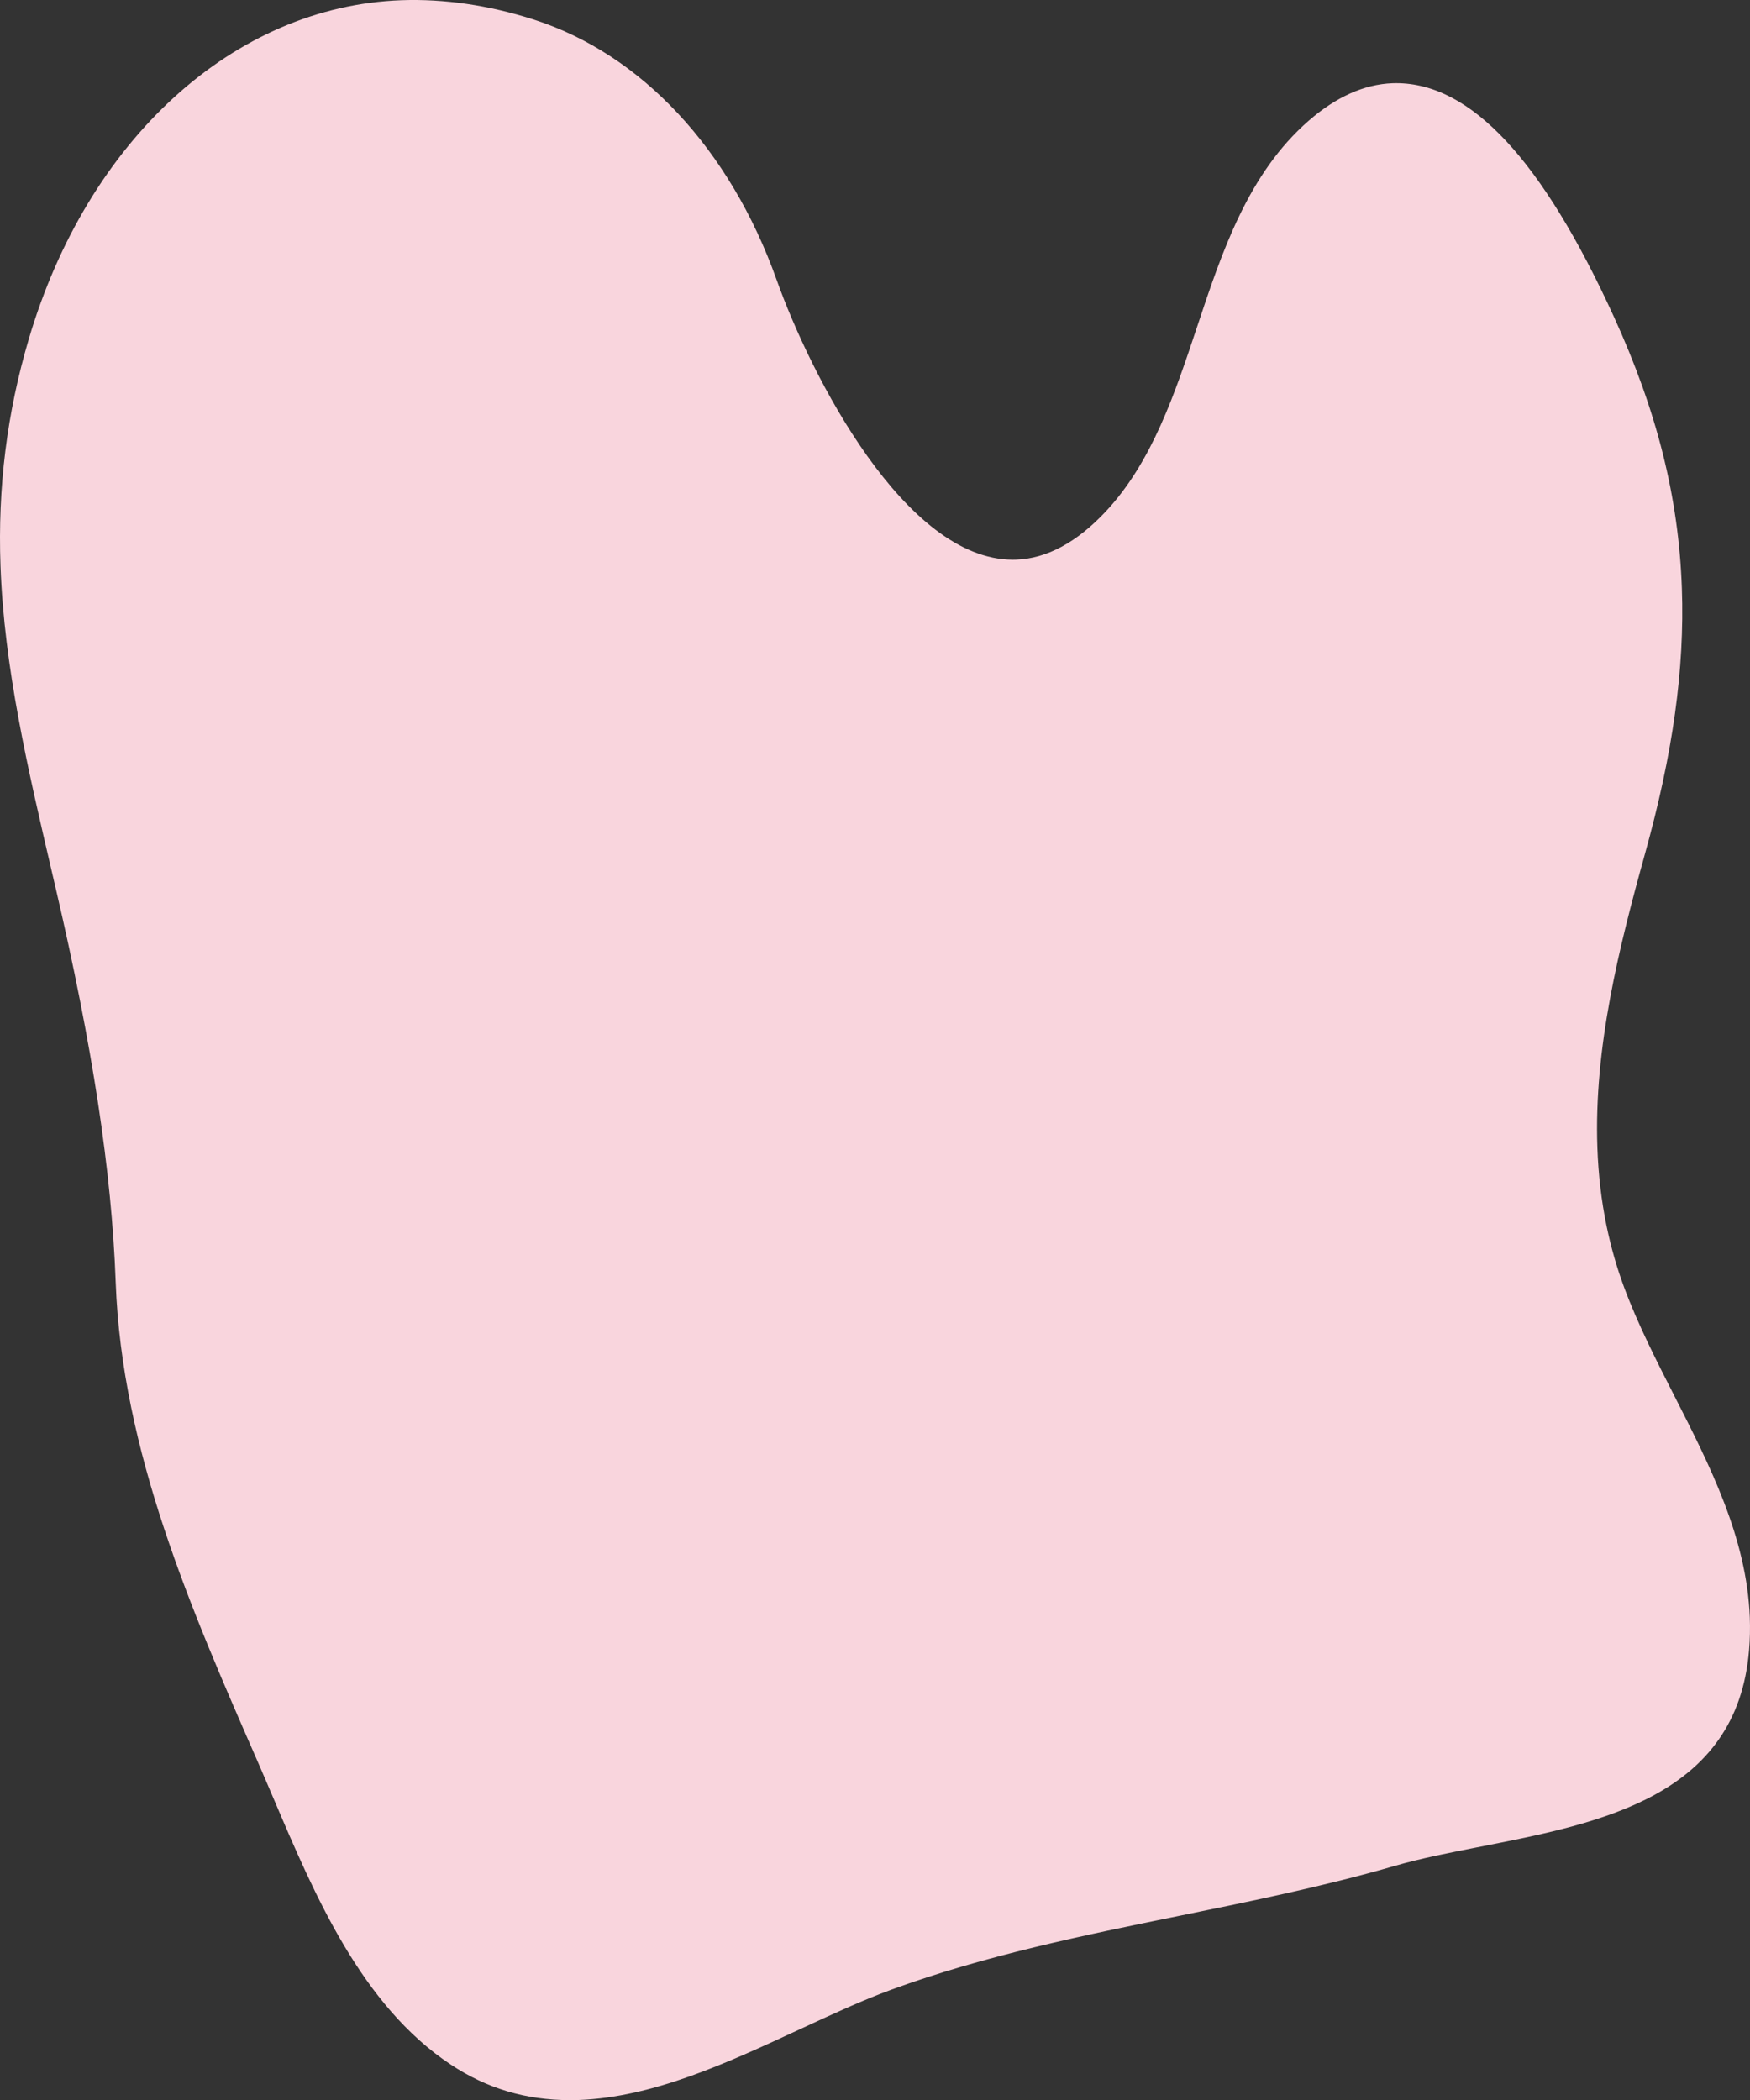
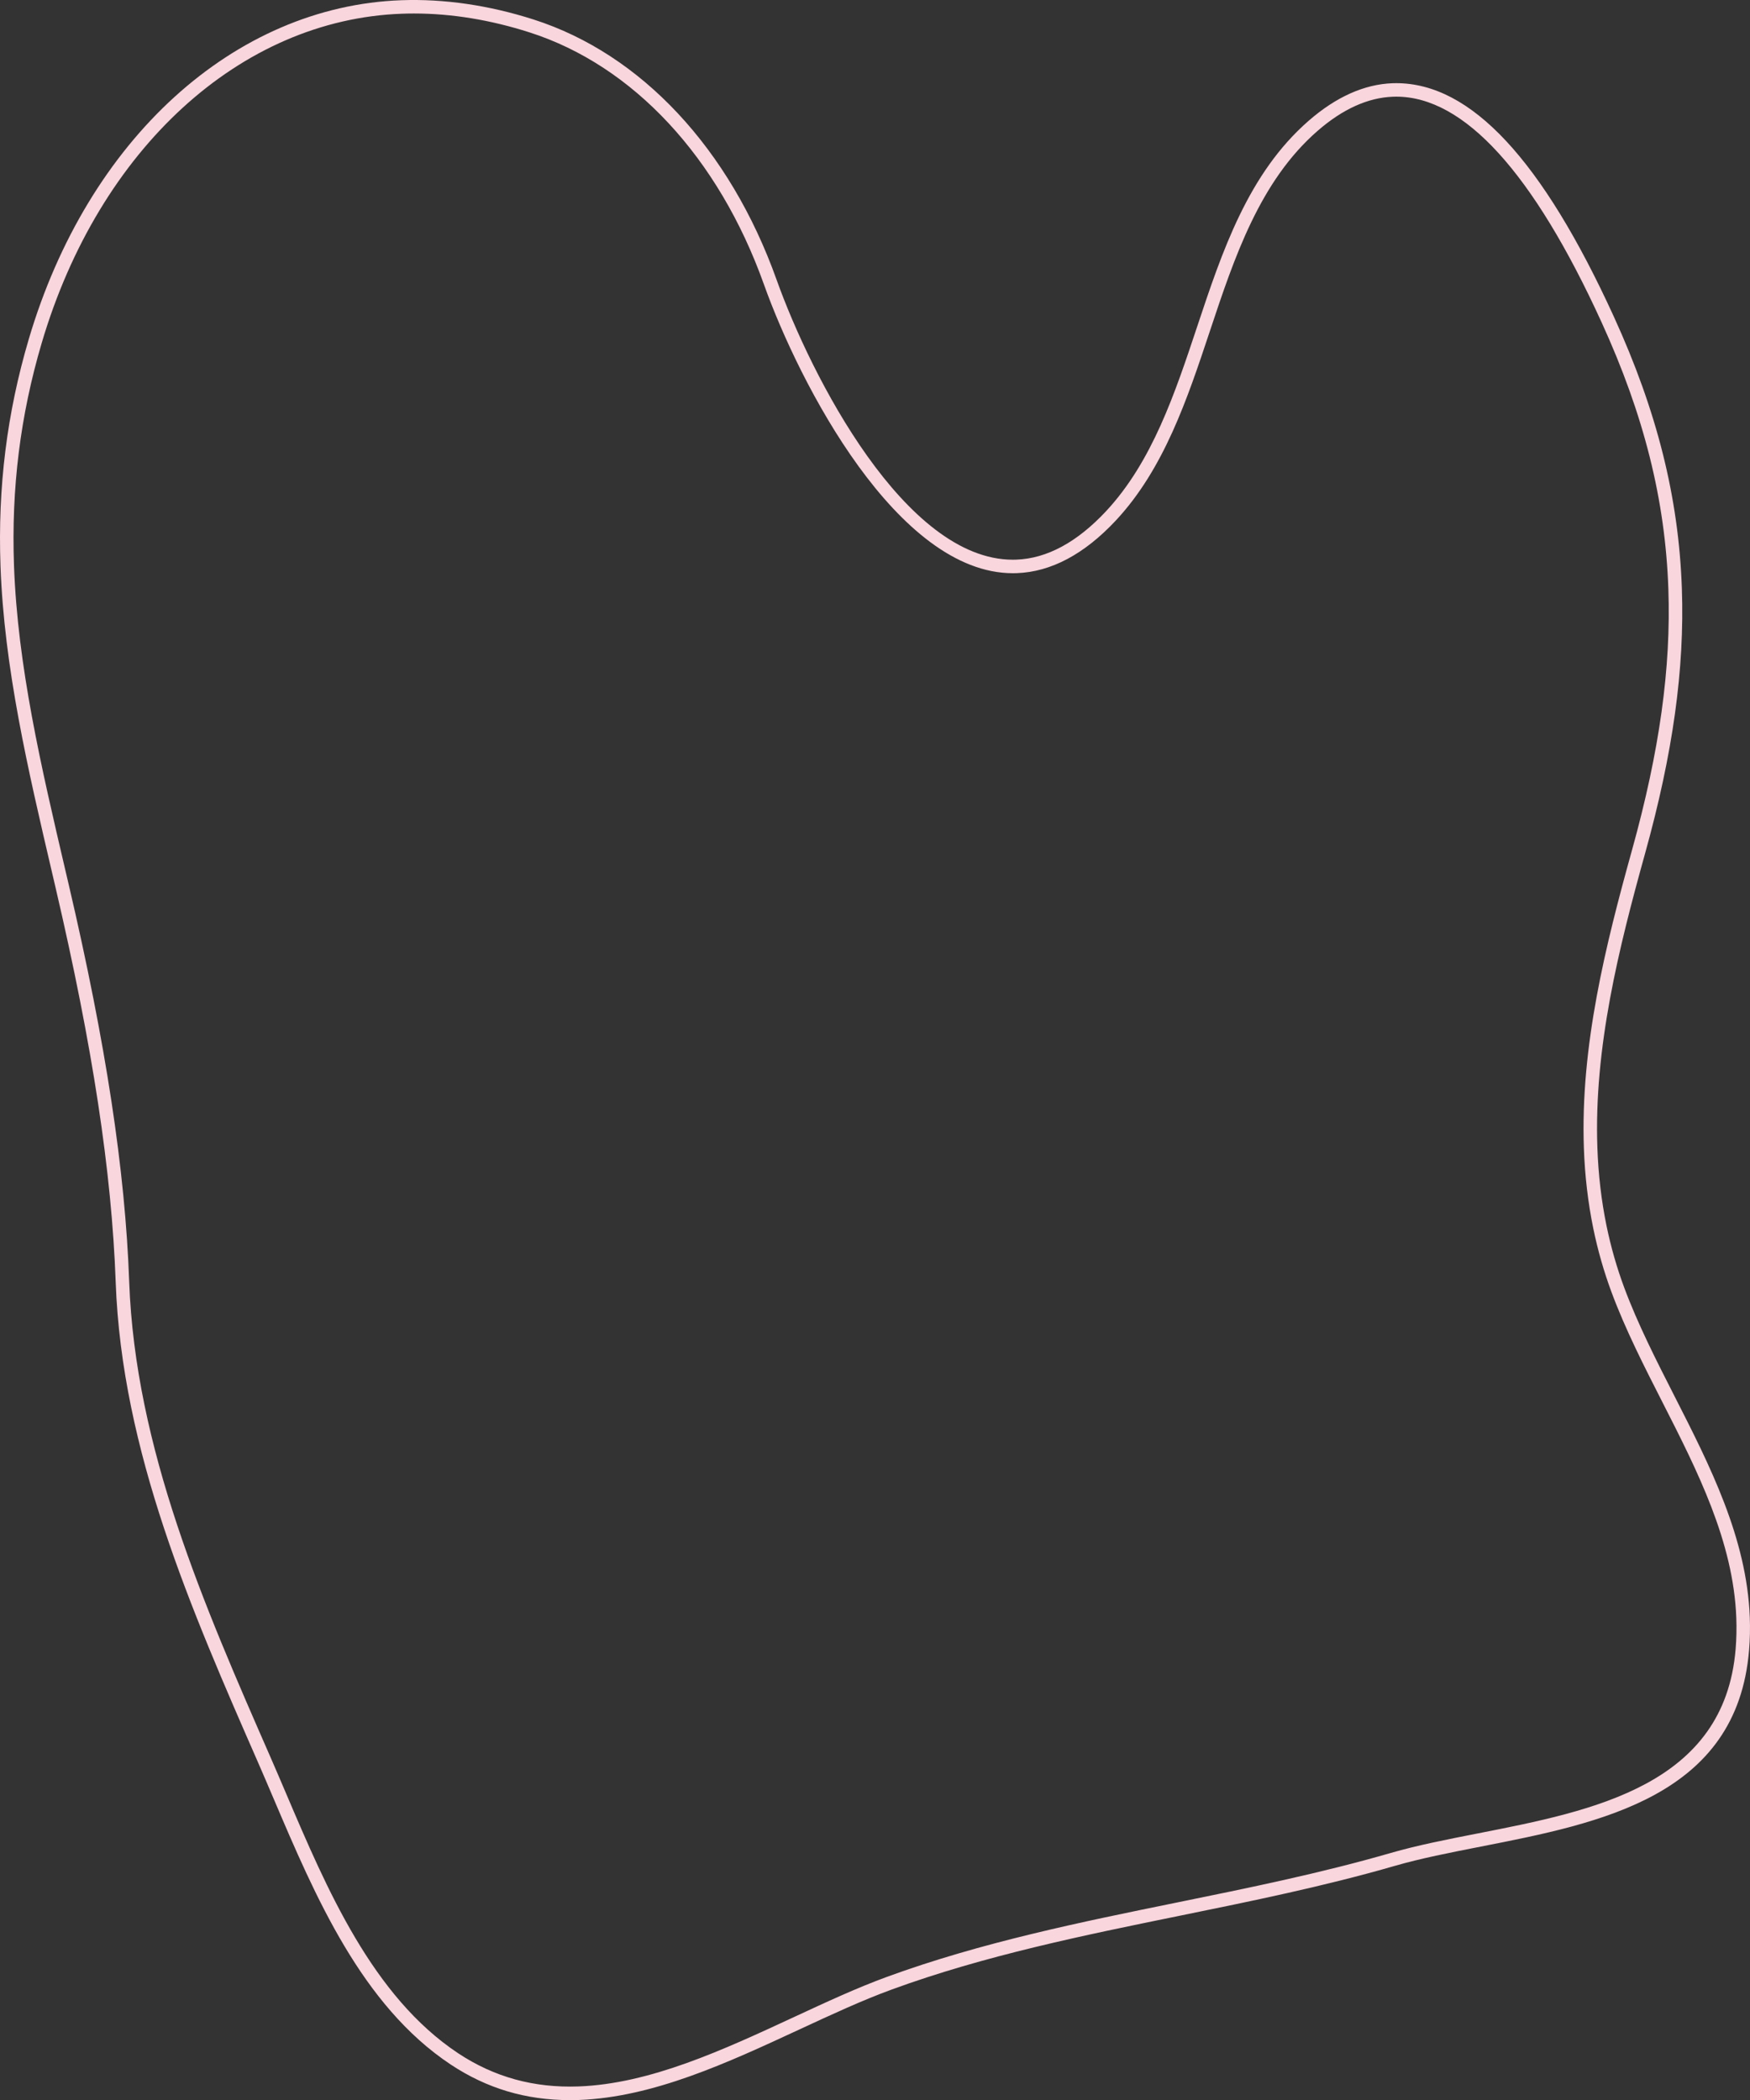
<svg xmlns="http://www.w3.org/2000/svg" version="1.1" id="レイヤー_1" x="0px" y="0px" width="129.601px" height="155.53px" viewBox="0 0 129.601 155.53" enable-background="new 0 0 129.601 155.53" xml:space="preserve">
  <rect x="0" y="0" width="129.601" height="155.53" fill="#333333" stroke="none" />
  <g>
-     <path fill="#BDCEE4" d="M-169.521,156.258c-0.566,0-1.125,0.021-1.678,0.067c-1.91,0.157-3.74,0.589-5.436,1.36   c-3.068,1.391-5.697,3.879-7.564,7.807c-3.279,6.904-3.479,16.302-11.021,20.322c-0.287,0.154-0.578,0.296-0.869,0.427   c-1.713,0.776-3.474,1.188-5.266,1.335c-0.526,0.043-1.057,0.062-1.589,0.062c-8.163,0-16.87-4.768-24.756-4.875   c-0.128-0.004-0.255-0.004-0.381-0.004c-0.698,0-1.382,0.027-2.05,0.082c-2.641,0.217-5.033,0.848-7.18,1.822   c-8.399,3.809-13.07,12.851-14.438,22.732c-2.279,16.457,1.847,33.63,8.626,48.553c0.191,0.418,0.383,0.836,0.578,1.252   c6.831,14.585,15.179,29.369,26.566,40.897c7.541,7.637,20.961,20.868,33.57,20.868c0.477,0,0.951-0.019,1.425-0.057   c1.814-0.149,3.606-0.589,5.356-1.378l0.006-0.003c6.628-3.006,10.033-27.935,11.199-34.115c0.724-3.834,2.017-5.85,3.73-6.629   c0.458-0.207,0.947-0.325,1.461-0.369c0.144-0.012,0.289-0.018,0.438-0.018c6.389,0,16.627,10.78,25.803,13.02   c5.105,1.246,10.479,1.961,15.65,1.961c1.432,0,2.849-0.055,4.24-0.169c4.322-0.354,8.402-1.274,11.941-2.88   c6.414-2.908,11.062-8.064,12.184-16.17c1.185-8.555,0.945-16.478-2.373-23.785c-1.037-2.285-2.375-4.512-4.066-6.678   c-7.595-9.732-17.117-18.688-24.696-28.812c-3.237-4.322-6.12-8.858-8.347-13.758c-1.338-2.94-2.438-6.014-3.237-9.248   c-0.974-3.942-2.093-7.762-3.71-11.32c-1.695-3.729-3.938-7.173-7.133-10.165C-148.705,162.616-159.891,156.258-169.521,156.258" />
+     <path fill="#BDCEE4" d="M-169.521,156.258c-0.566,0-1.125,0.021-1.678,0.067c-1.91,0.157-3.74,0.589-5.436,1.36   c-3.068,1.391-5.697,3.879-7.564,7.807c-3.279,6.904-3.479,16.302-11.021,20.322c-0.287,0.154-0.578,0.296-0.869,0.427   c-1.713,0.776-3.474,1.188-5.266,1.335c-0.526,0.043-1.057,0.062-1.589,0.062c-8.163,0-16.87-4.768-24.756-4.875   c-0.128-0.004-0.255-0.004-0.381-0.004c-0.698,0-1.382,0.027-2.05,0.082c-2.641,0.217-5.033,0.848-7.18,1.822   c-8.399,3.809-13.07,12.851-14.438,22.732c-2.279,16.457,1.847,33.63,8.626,48.553c0.191,0.418,0.383,0.836,0.578,1.252   c6.831,14.585,15.179,29.369,26.566,40.897c7.541,7.637,20.961,20.868,33.57,20.868c0.477,0,0.951-0.019,1.425-0.057   c1.814-0.149,3.606-0.589,5.356-1.378l0.006-0.003c6.628-3.006,10.033-27.935,11.199-34.115c0.724-3.834,2.017-5.85,3.73-6.629   c0.458-0.207,0.947-0.325,1.461-0.369c0.144-0.012,0.289-0.018,0.438-0.018c6.389,0,16.627,10.78,25.803,13.02   c5.105,1.246,10.479,1.961,15.65,1.961c1.432,0,2.849-0.055,4.24-0.169c4.322-0.354,8.402-1.274,11.941-2.88   c1.185-8.555,0.945-16.478-2.373-23.785c-1.037-2.285-2.375-4.512-4.066-6.678   c-7.595-9.732-17.117-18.688-24.696-28.812c-3.237-4.322-6.12-8.858-8.347-13.758c-1.338-2.94-2.438-6.014-3.237-9.248   c-0.974-3.942-2.093-7.762-3.71-11.32c-1.695-3.729-3.938-7.173-7.133-10.165C-148.705,162.616-159.891,156.258-169.521,156.258" />
  </g>
  <g>
    <path fill="#FFF9B6" d="M-271.617-114.563c-1.577-0.29-3.193-0.365-4.848-0.144c-5.483,0.727-11.281,4.351-15.772,7.38   c-7.017,4.735-14.972,10.656-16.606,19.443c-0.02,0.104-0.037,0.207-0.055,0.312c-1.339,7.986,0.791,16.123,0.487,24.148   c-0.134,3.551-0.534,7.072-1.173,10.545c-1.456,7.926-4.152,15.606-7.762,22.84c-3.695,7.404-9.645,13.768-12.051,21.787   c-0.277,0.921-0.5,1.847-0.67,2.775c-2.839,15.46,8.672,31.529,22.748,37.066c2.328,0.916,4.714,1.564,7.137,2.012   c7.031,1.295,14.369,0.892,21.486,0.421c10.768-0.711,21.55,2.254,32.277,0.368c9.924-1.744,16.658-9.25,25.139-13.944   c7.146-3.956,16.24-5.239,21.705-11.859c1.66-2.012,2.588-4.116,2.98-6.266c1.27-6.943-3.054-14.349-6.329-20.573   c-0.403-0.766-0.859-1.527-1.351-2.285c-4.15-6.401-11.337-15.877-9.924-23.469c0.597-3.205,2.727-6.074,7.266-8.233   c4.883-2.323,10.541-0.679,15.646-2.116c2.798-0.789,4.968-2.14,5.533-5.207c2.06-11.186-5.02-24.694-11.646-31.957   c-2.198-2.409-5.178-3.635-8.472-4.242c-5.896-1.086-12.801-0.186-18.027-0.525c-2.676-0.174-5.32-0.504-7.928-0.984   c-9.184-1.691-17.891-5.243-25.773-10.395C-261.837-110.433-266.521-113.624-271.617-114.563" />
  </g>
  <g>
    <g>
-       <path fill="#F9D5DD" d="M29.74,0.516C16.405,0.997,6.527,11.987,2.607,25.266c-1.729,5.852-2.263,11.295-2.07,16.638    c0.283,7.81,2.123,15.401,4.068,23.731c2.197,9.412,4.113,19.635,4.463,29.303c0.451,12.438,5.59,24.168,10.506,35.396    c3.354,7.662,6.77,17.287,14.075,22.14c2.974,1.972,6.07,2.657,9.206,2.544c7.859-0.285,15.969-5.575,23.016-8.15    c12.023-4.396,25.004-5.612,37.275-9.163c9.424-2.726,24.803-2.368,25.889-15.542c0.066-0.803,0.081-1.594,0.051-2.376    c-0.336-8.746-6.305-16.271-9.27-24.259c-0.574-1.545-1.011-3.098-1.332-4.655c-0.398-1.944-0.616-3.898-0.686-5.857    c-0.26-7.324,1.543-14.712,3.547-21.927c1.953-7.025,2.926-13.328,2.71-19.496c-0.229-6.563-1.81-12.973-4.99-19.932    c-2.653-5.807-8.433-17.268-15.925-16.998c-1.864,0.068-3.832,0.861-5.887,2.648c-8.332,7.25-7.582,20.967-14.988,28.9    c-2.379,2.544-4.728,3.654-6.984,3.734c-8.52,0.31-15.727-14.023-18.24-21.062c-2.982-8.352-8.994-16.18-17.672-18.961    C36.001,0.843,32.779,0.407,29.74,0.516" />
      <path fill="#F9D5DD" d="M42.203,155.53c-3.264,0-6.151-0.863-8.83-2.639c-6.587-4.375-10.041-12.483-13.088-19.637    c-0.395-0.926-0.782-1.836-1.169-2.72C14.149,119.19,9.023,107.482,8.568,94.957c-0.296-8.19-1.71-17.471-4.45-29.208L3.885,64.75    c-1.838-7.86-3.574-15.284-3.848-22.828c-0.21-5.831,0.475-11.325,2.091-16.798C6.498,10.319,17.33,0.463,29.723,0.016    c3.162-0.113,6.48,0.367,9.799,1.43c7.973,2.556,14.53,9.579,17.99,19.27c2.562,7.172,9.515,20.735,17.498,20.735l0.253-0.005    c2.261-0.08,4.494-1.283,6.638-3.576c3.428-3.672,5.116-8.748,6.75-13.657c1.858-5.589,3.781-11.368,8.275-15.278    c2.026-1.763,4.11-2.694,6.196-2.771l0.278-0.005c5.529,0,10.802,5.657,16.12,17.295c3.199,7.002,4.8,13.396,5.035,20.122    c0.208,5.96-0.658,12.203-2.729,19.647c-1.93,6.948-3.792,14.354-3.528,21.775c0.07,1.987,0.297,3.93,0.676,5.774    c0.324,1.572,0.765,3.114,1.311,4.582c1.002,2.698,2.383,5.408,3.718,8.029c2.634,5.169,5.357,10.513,5.583,16.384    c0.031,0.817,0.014,1.637-0.053,2.437c-0.893,10.83-10.974,12.808-19.869,14.551c-2.29,0.449-4.454,0.874-6.379,1.431    c-5.216,1.509-10.639,2.614-15.883,3.683c-7.11,1.449-14.463,2.947-21.359,5.47c-2.183,0.797-4.444,1.847-6.839,2.958    c-5.322,2.469-10.826,5.022-16.33,5.223C42.649,155.526,42.427,155.53,42.203,155.53z M30.651,1c-0.3,0-0.597,0.006-0.894,0.017    C17.803,1.447,7.334,11.021,3.087,25.408c-1.586,5.367-2.256,10.758-2.05,16.479c0.27,7.447,1.995,14.825,3.821,22.637    l0.234,0.999C7.848,77.323,9.27,86.665,9.568,94.92c0.447,12.335,5.534,23.954,10.454,35.191c0.397,0.909,0.787,1.822,1.183,2.751    c2.992,7.024,6.384,14.985,12.721,19.195c2.682,1.777,5.622,2.578,8.912,2.46c5.302-0.192,10.713-2.702,15.946-5.13    c2.413-1.12,4.693-2.179,6.915-2.99c6.968-2.548,14.356-4.054,21.503-5.51c5.226-1.064,10.628-2.166,15.806-3.664    c1.967-0.568,4.151-0.997,6.464-1.45c8.547-1.677,18.234-3.576,19.065-13.652c0.062-0.76,0.079-1.539,0.049-2.315    c-0.217-5.652-2.89-10.896-5.474-15.969c-1.349-2.646-2.743-5.383-3.765-8.136c-0.563-1.515-1.019-3.105-1.353-4.729    c-0.39-1.899-0.624-3.897-0.696-5.94c-0.268-7.563,1.614-15.055,3.565-22.078c2.041-7.344,2.896-13.49,2.691-19.345    c-0.23-6.591-1.802-12.864-4.945-19.741C113.544,12.78,108.427,7.158,103.4,7.158l-0.242,0.005    c-1.851,0.067-3.728,0.917-5.576,2.525c-4.288,3.731-6.167,9.379-7.983,14.84c-1.667,5.011-3.391,10.192-6.968,14.024    c-2.331,2.494-4.798,3.804-7.332,3.894c-0.096,0.003-0.193,0.005-0.289,0.005c-8.541,0-15.797-13.998-18.439-21.399    C53.215,11.657,46.89,4.858,39.217,2.399C36.319,1.47,33.438,1,30.651,1z" />
    </g>
  </g>
</svg>